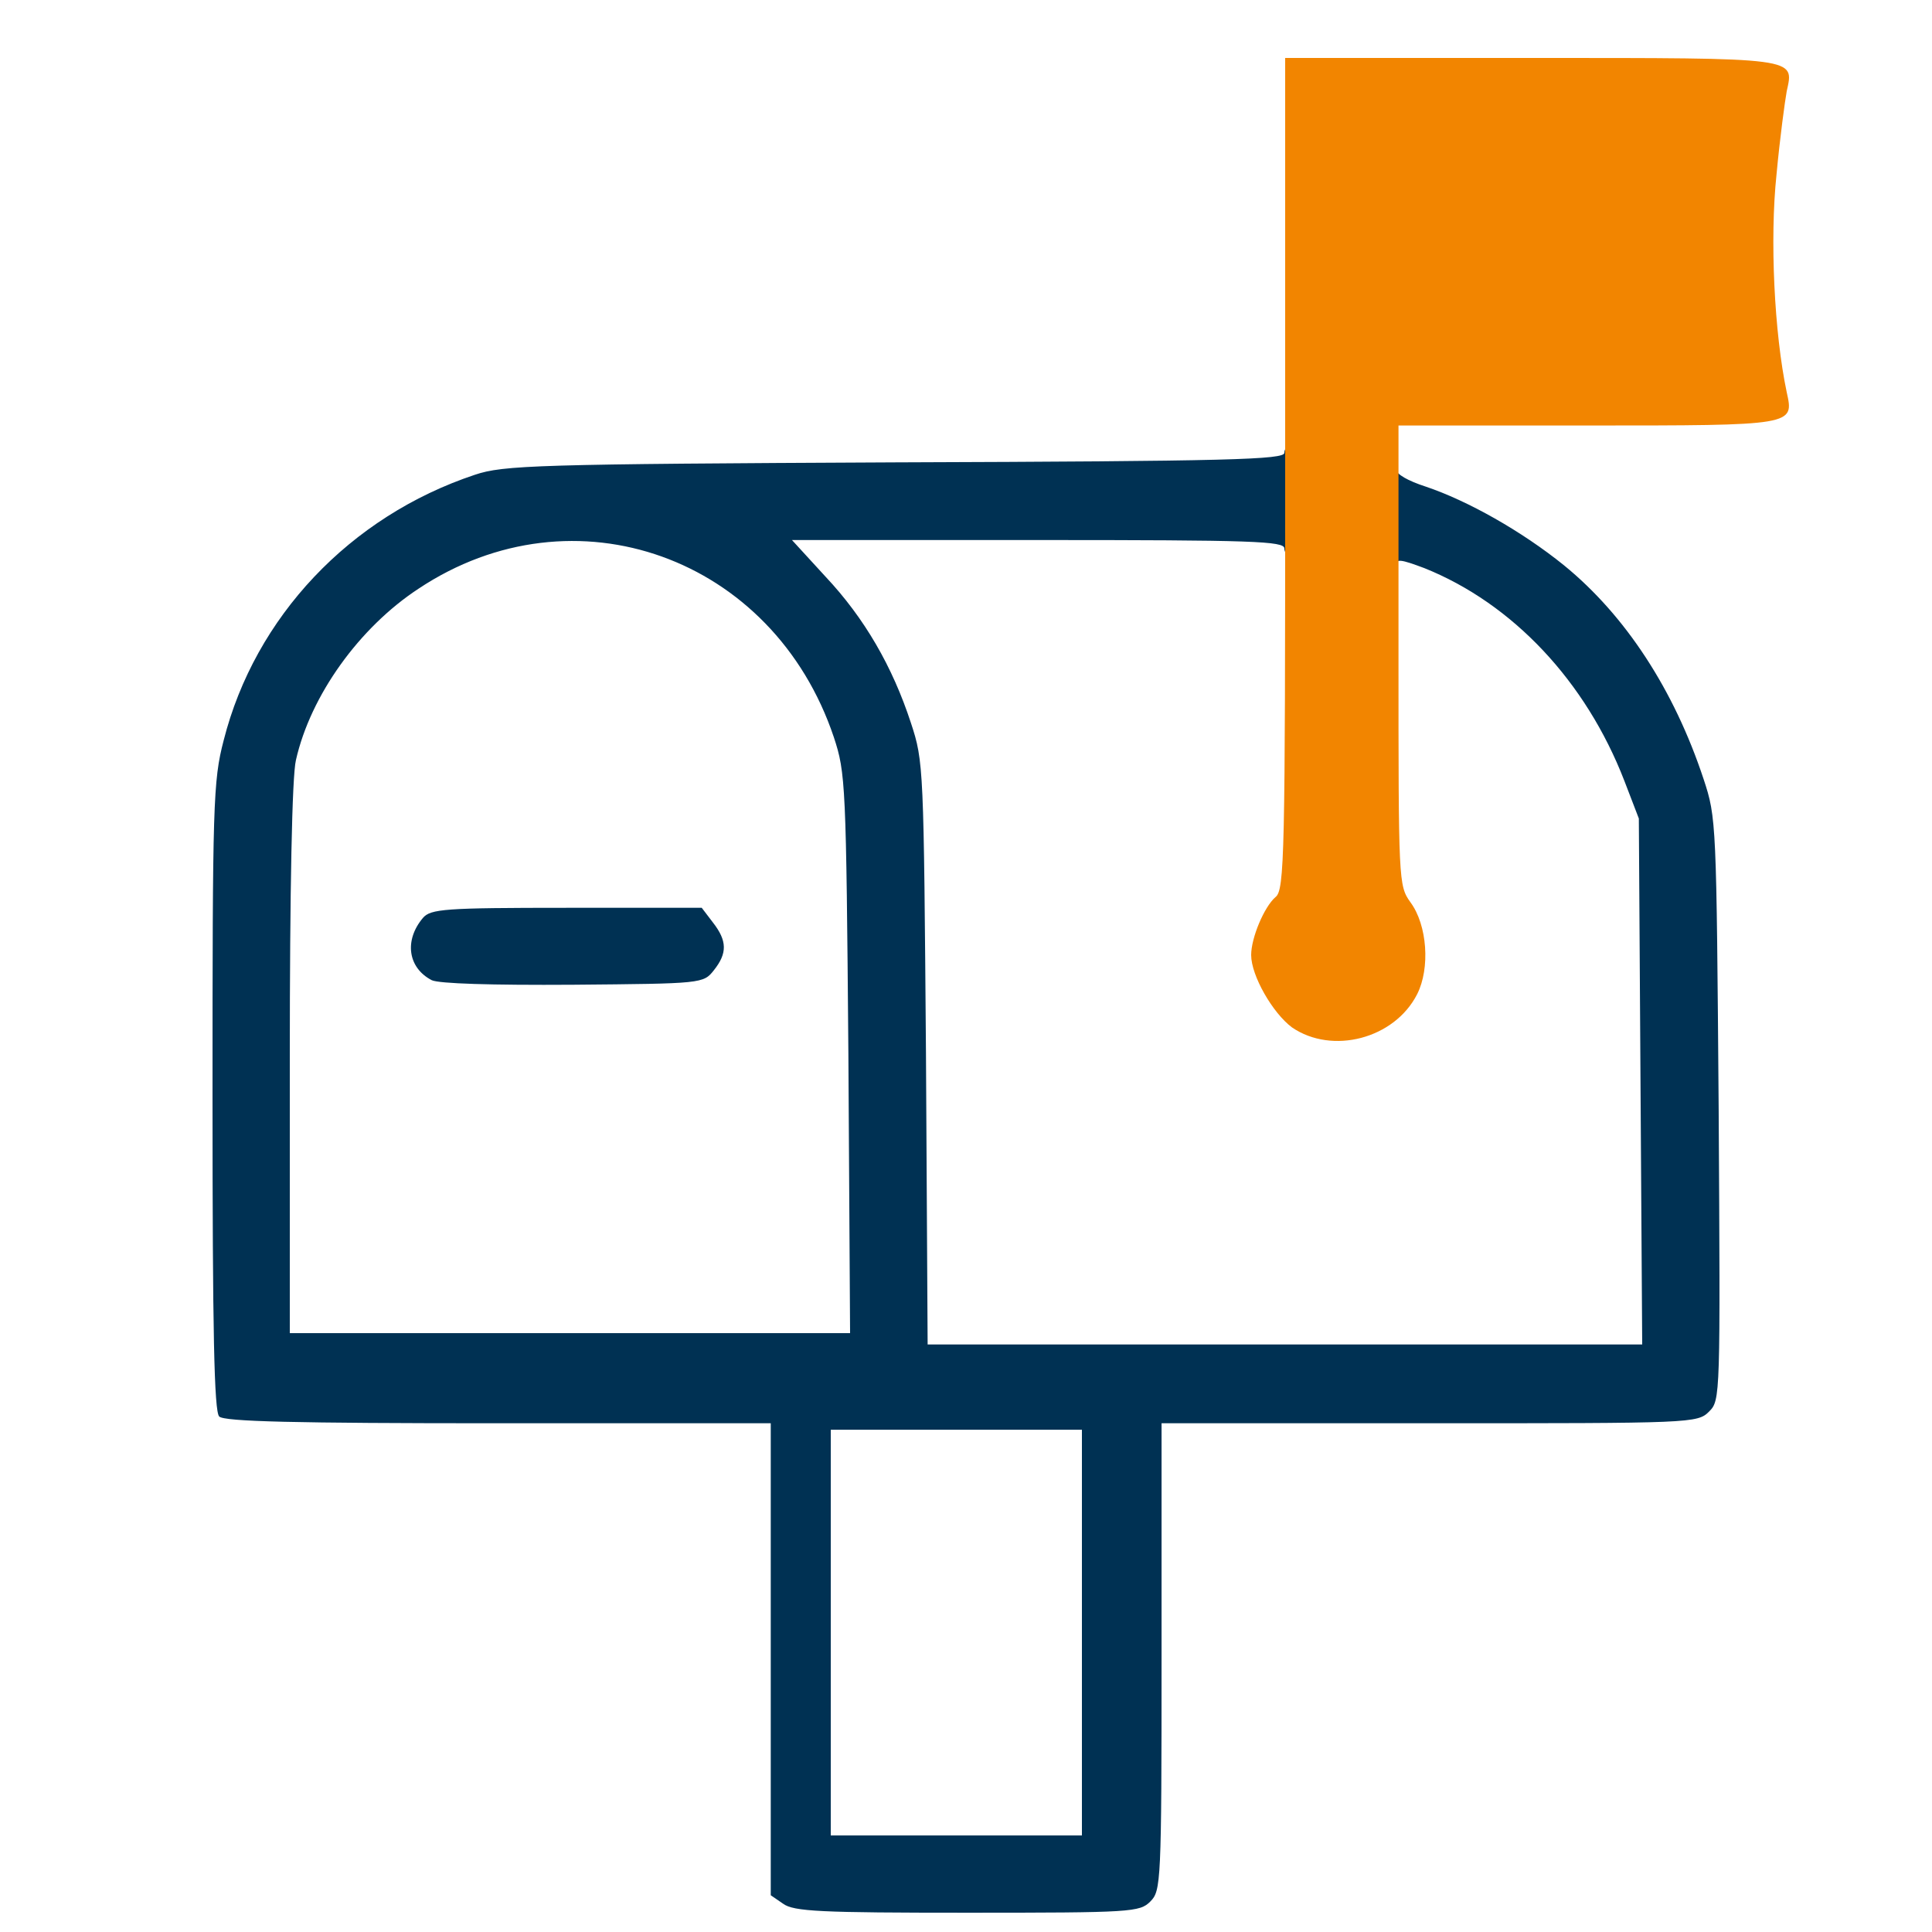
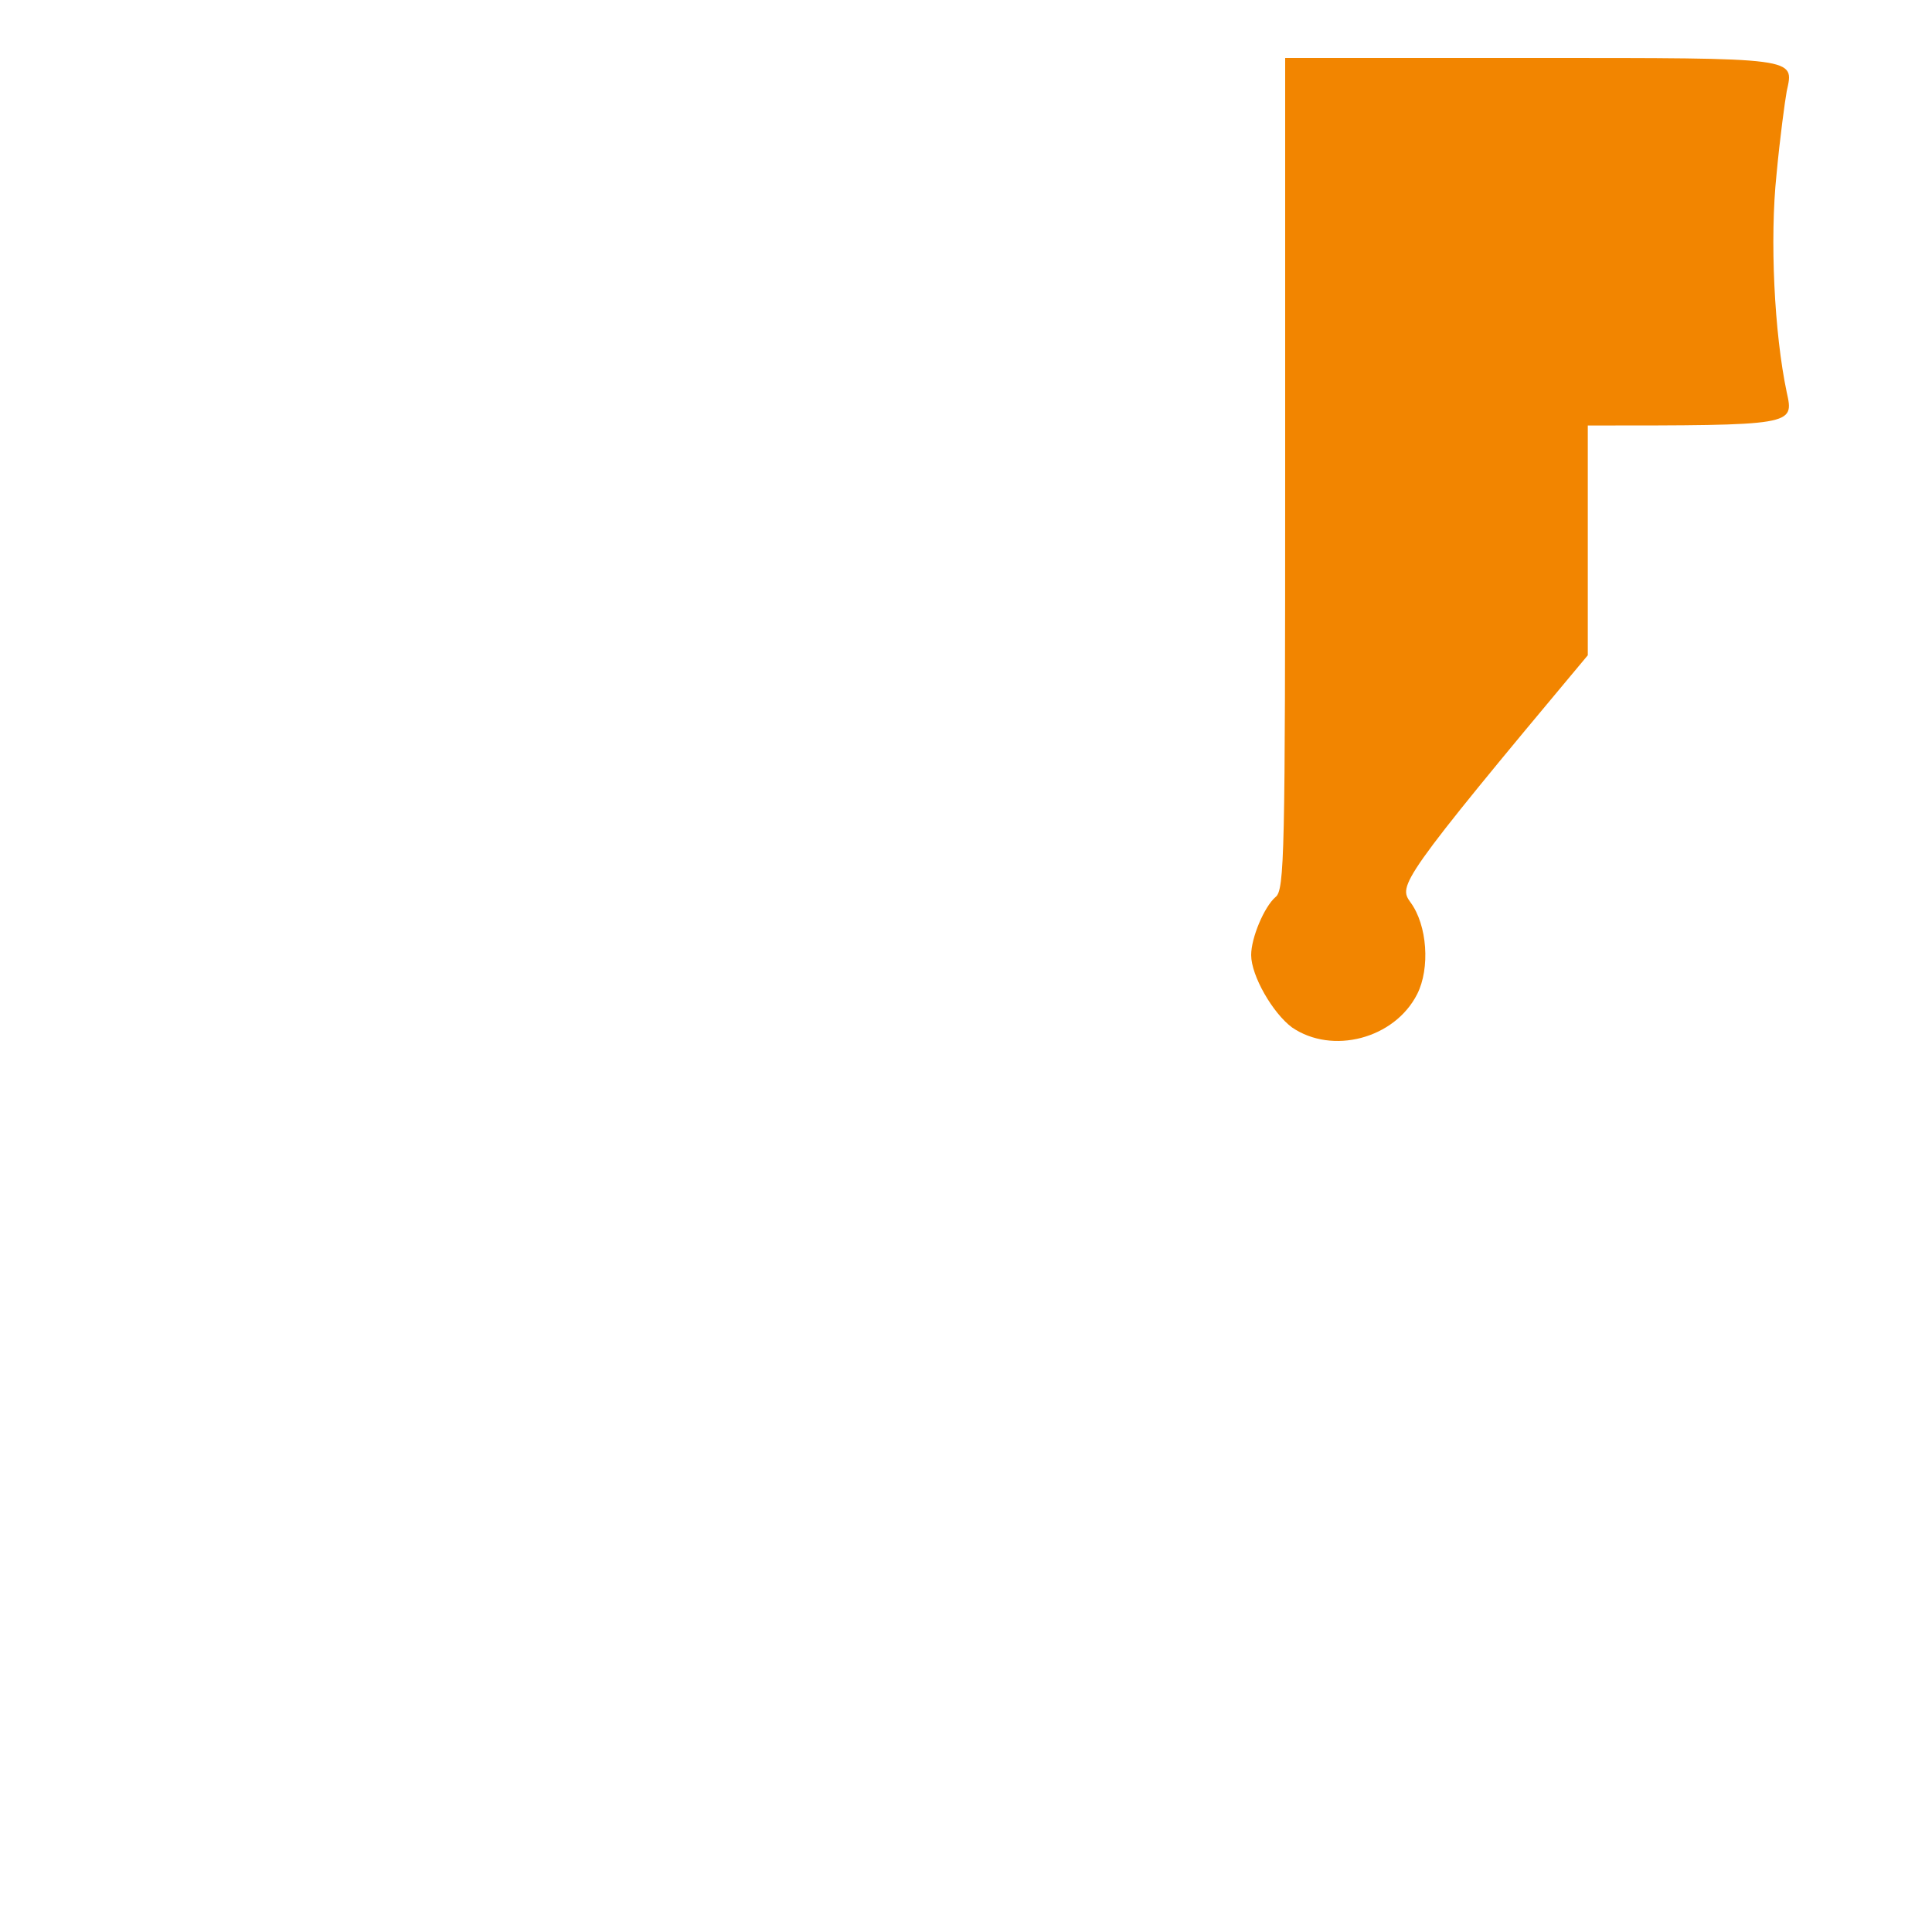
<svg xmlns="http://www.w3.org/2000/svg" width="50" height="50" viewBox="0 0 50 50" fill="none">
-   <path d="M20.265 49.267L19.947 49.049V42.934V36.834H12.897C7.609 36.834 5.803 36.79 5.673 36.659C5.543 36.528 5.5 34.49 5.5 28.389C5.5 20.804 5.514 20.207 5.789 19.159C6.598 15.97 9.054 13.364 12.29 12.287C13.027 12.039 13.88 12.01 23.169 11.966C31.867 11.937 33.239 11.894 33.239 11.719C33.239 11.602 33.34 11.501 33.456 11.501C33.629 11.501 33.672 11.763 33.672 12.956C33.672 14.15 33.629 14.412 33.456 14.412C33.34 14.412 33.239 14.31 33.239 14.194C33.239 14.005 32.43 13.976 26.868 13.976H20.496L21.363 14.922C22.375 15.999 23.097 17.251 23.574 18.707C23.906 19.712 23.906 19.858 23.964 27.268L24.007 34.795H33.254H42.5L42.456 27.996L42.413 21.183L42.038 20.207C41.041 17.63 39.148 15.621 36.865 14.704C36.244 14.471 36.129 14.456 36.129 14.631C36.129 14.747 36.027 14.849 35.912 14.849C35.739 14.849 35.695 14.587 35.695 13.393C35.695 12.199 35.739 11.937 35.912 11.937C36.027 11.937 36.129 12.025 36.129 12.141C36.129 12.272 36.446 12.447 36.894 12.592C37.978 12.956 39.379 13.743 40.477 14.631C42.066 15.927 43.323 17.848 44.089 20.163C44.421 21.168 44.421 21.27 44.479 28.71C44.523 36.15 44.523 36.237 44.234 36.528C43.93 36.834 43.8 36.834 36.995 36.834H30.061V42.876C30.061 48.729 30.046 48.933 29.772 49.209C29.497 49.486 29.295 49.501 25.033 49.501C21.248 49.501 20.54 49.471 20.265 49.267ZM28 42.251V37.001H24.75H21.5V42.251V47.501H24.75H28V42.251ZM21.956 27.272C21.899 20.275 21.884 20.001 21.58 19.08C20.015 14.415 14.859 12.557 10.832 15.235C9.296 16.243 8.036 18 7.659 19.67C7.558 20.073 7.5 23.039 7.5 27.416V34.501H14.757H22L21.956 27.272Z" fill="#003153" />
-   <path d="M11.175 25.368C10.556 25.049 10.455 24.337 10.945 23.756C11.146 23.523 11.506 23.494 14.661 23.494H18.161L18.449 23.872C18.823 24.351 18.823 24.671 18.477 25.107C18.204 25.456 18.175 25.456 14.834 25.485C12.702 25.499 11.362 25.456 11.175 25.368Z" fill="#003153" />
-   <path d="M33.436 26.589C32.937 26.217 32.38 25.251 32.38 24.716C32.38 24.27 32.717 23.468 33.011 23.215C33.245 23.037 33.26 22.085 33.26 12.261V1.5H39.625C46.592 1.5 46.43 1.485 46.24 2.362C46.196 2.6 46.064 3.566 45.976 4.517C45.8 6.182 45.917 8.619 46.24 10.15C46.43 11.012 46.46 11.012 41.092 11.012H36.193V16.958C36.193 22.814 36.193 22.918 36.501 23.349C36.941 23.943 37.014 25.058 36.677 25.727C36.09 26.886 34.477 27.302 33.436 26.589Z" fill="#F28500" />
+   <path d="M33.436 26.589C32.937 26.217 32.38 25.251 32.38 24.716C32.38 24.27 32.717 23.468 33.011 23.215C33.245 23.037 33.26 22.085 33.26 12.261V1.5H39.625C46.592 1.5 46.43 1.485 46.24 2.362C46.196 2.6 46.064 3.566 45.976 4.517C45.8 6.182 45.917 8.619 46.24 10.15C46.43 11.012 46.46 11.012 41.092 11.012V16.958C36.193 22.814 36.193 22.918 36.501 23.349C36.941 23.943 37.014 25.058 36.677 25.727C36.09 26.886 34.477 27.302 33.436 26.589Z" fill="#F28500" />
</svg>